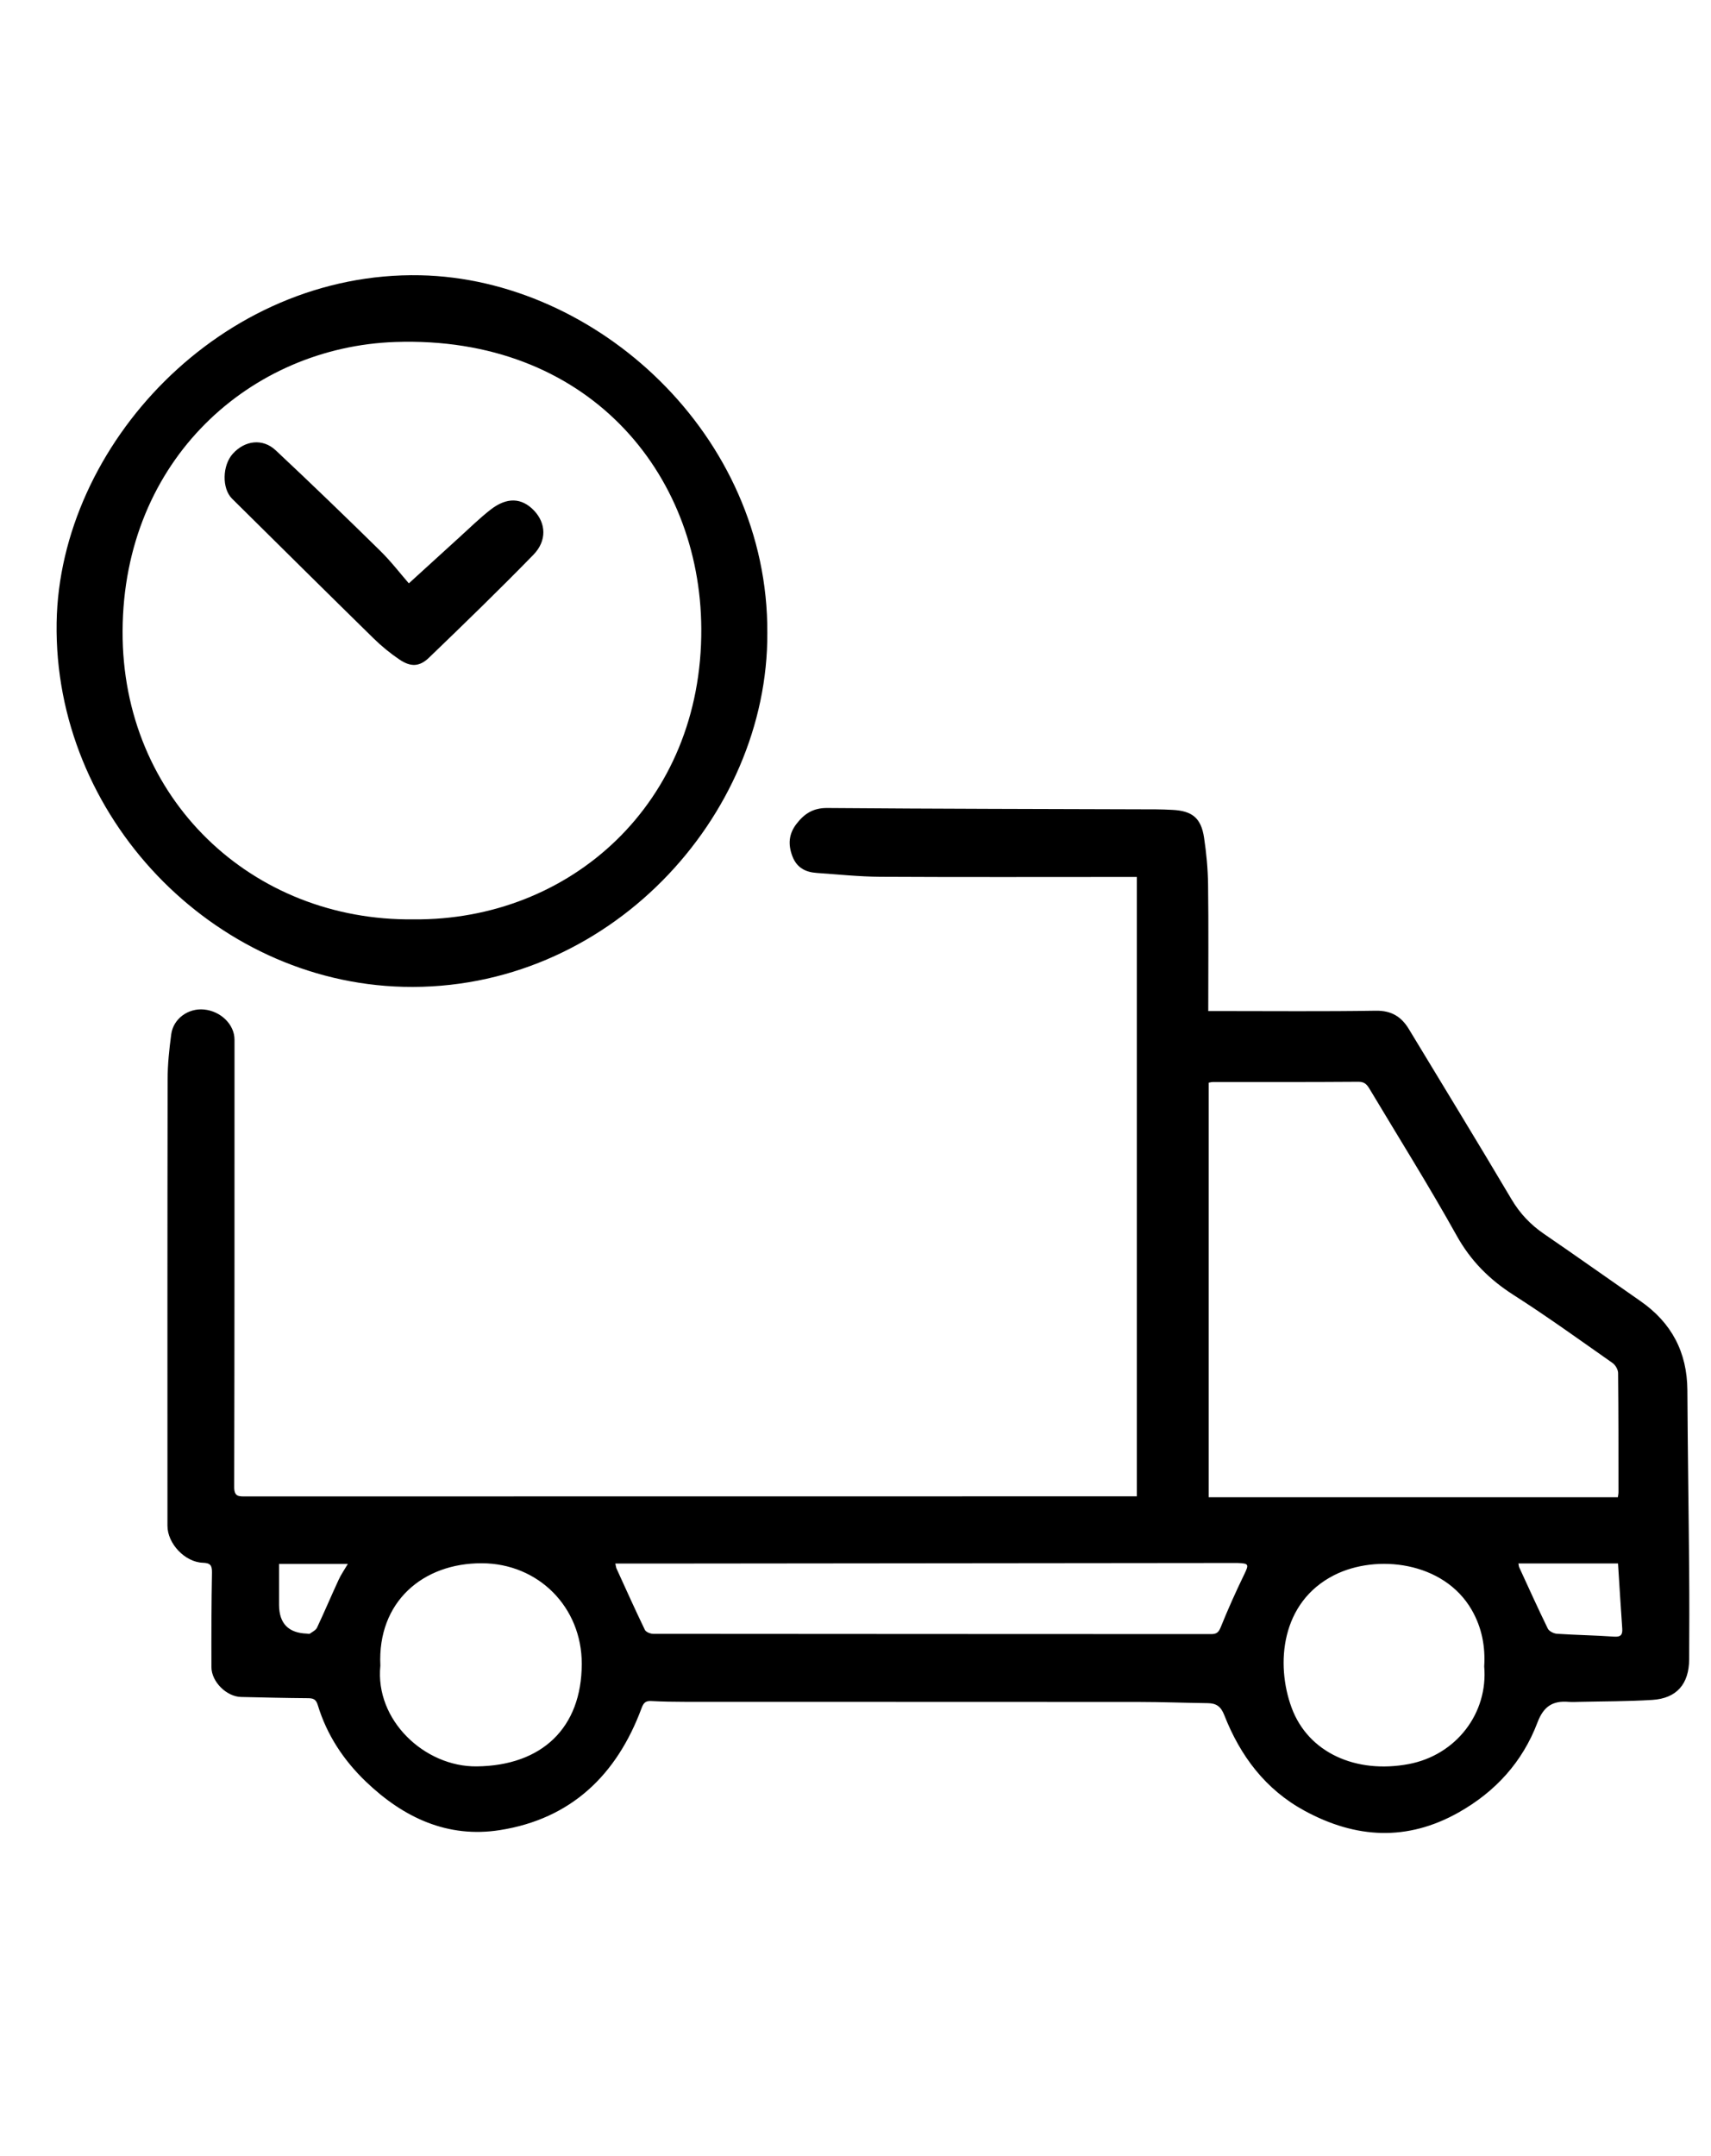
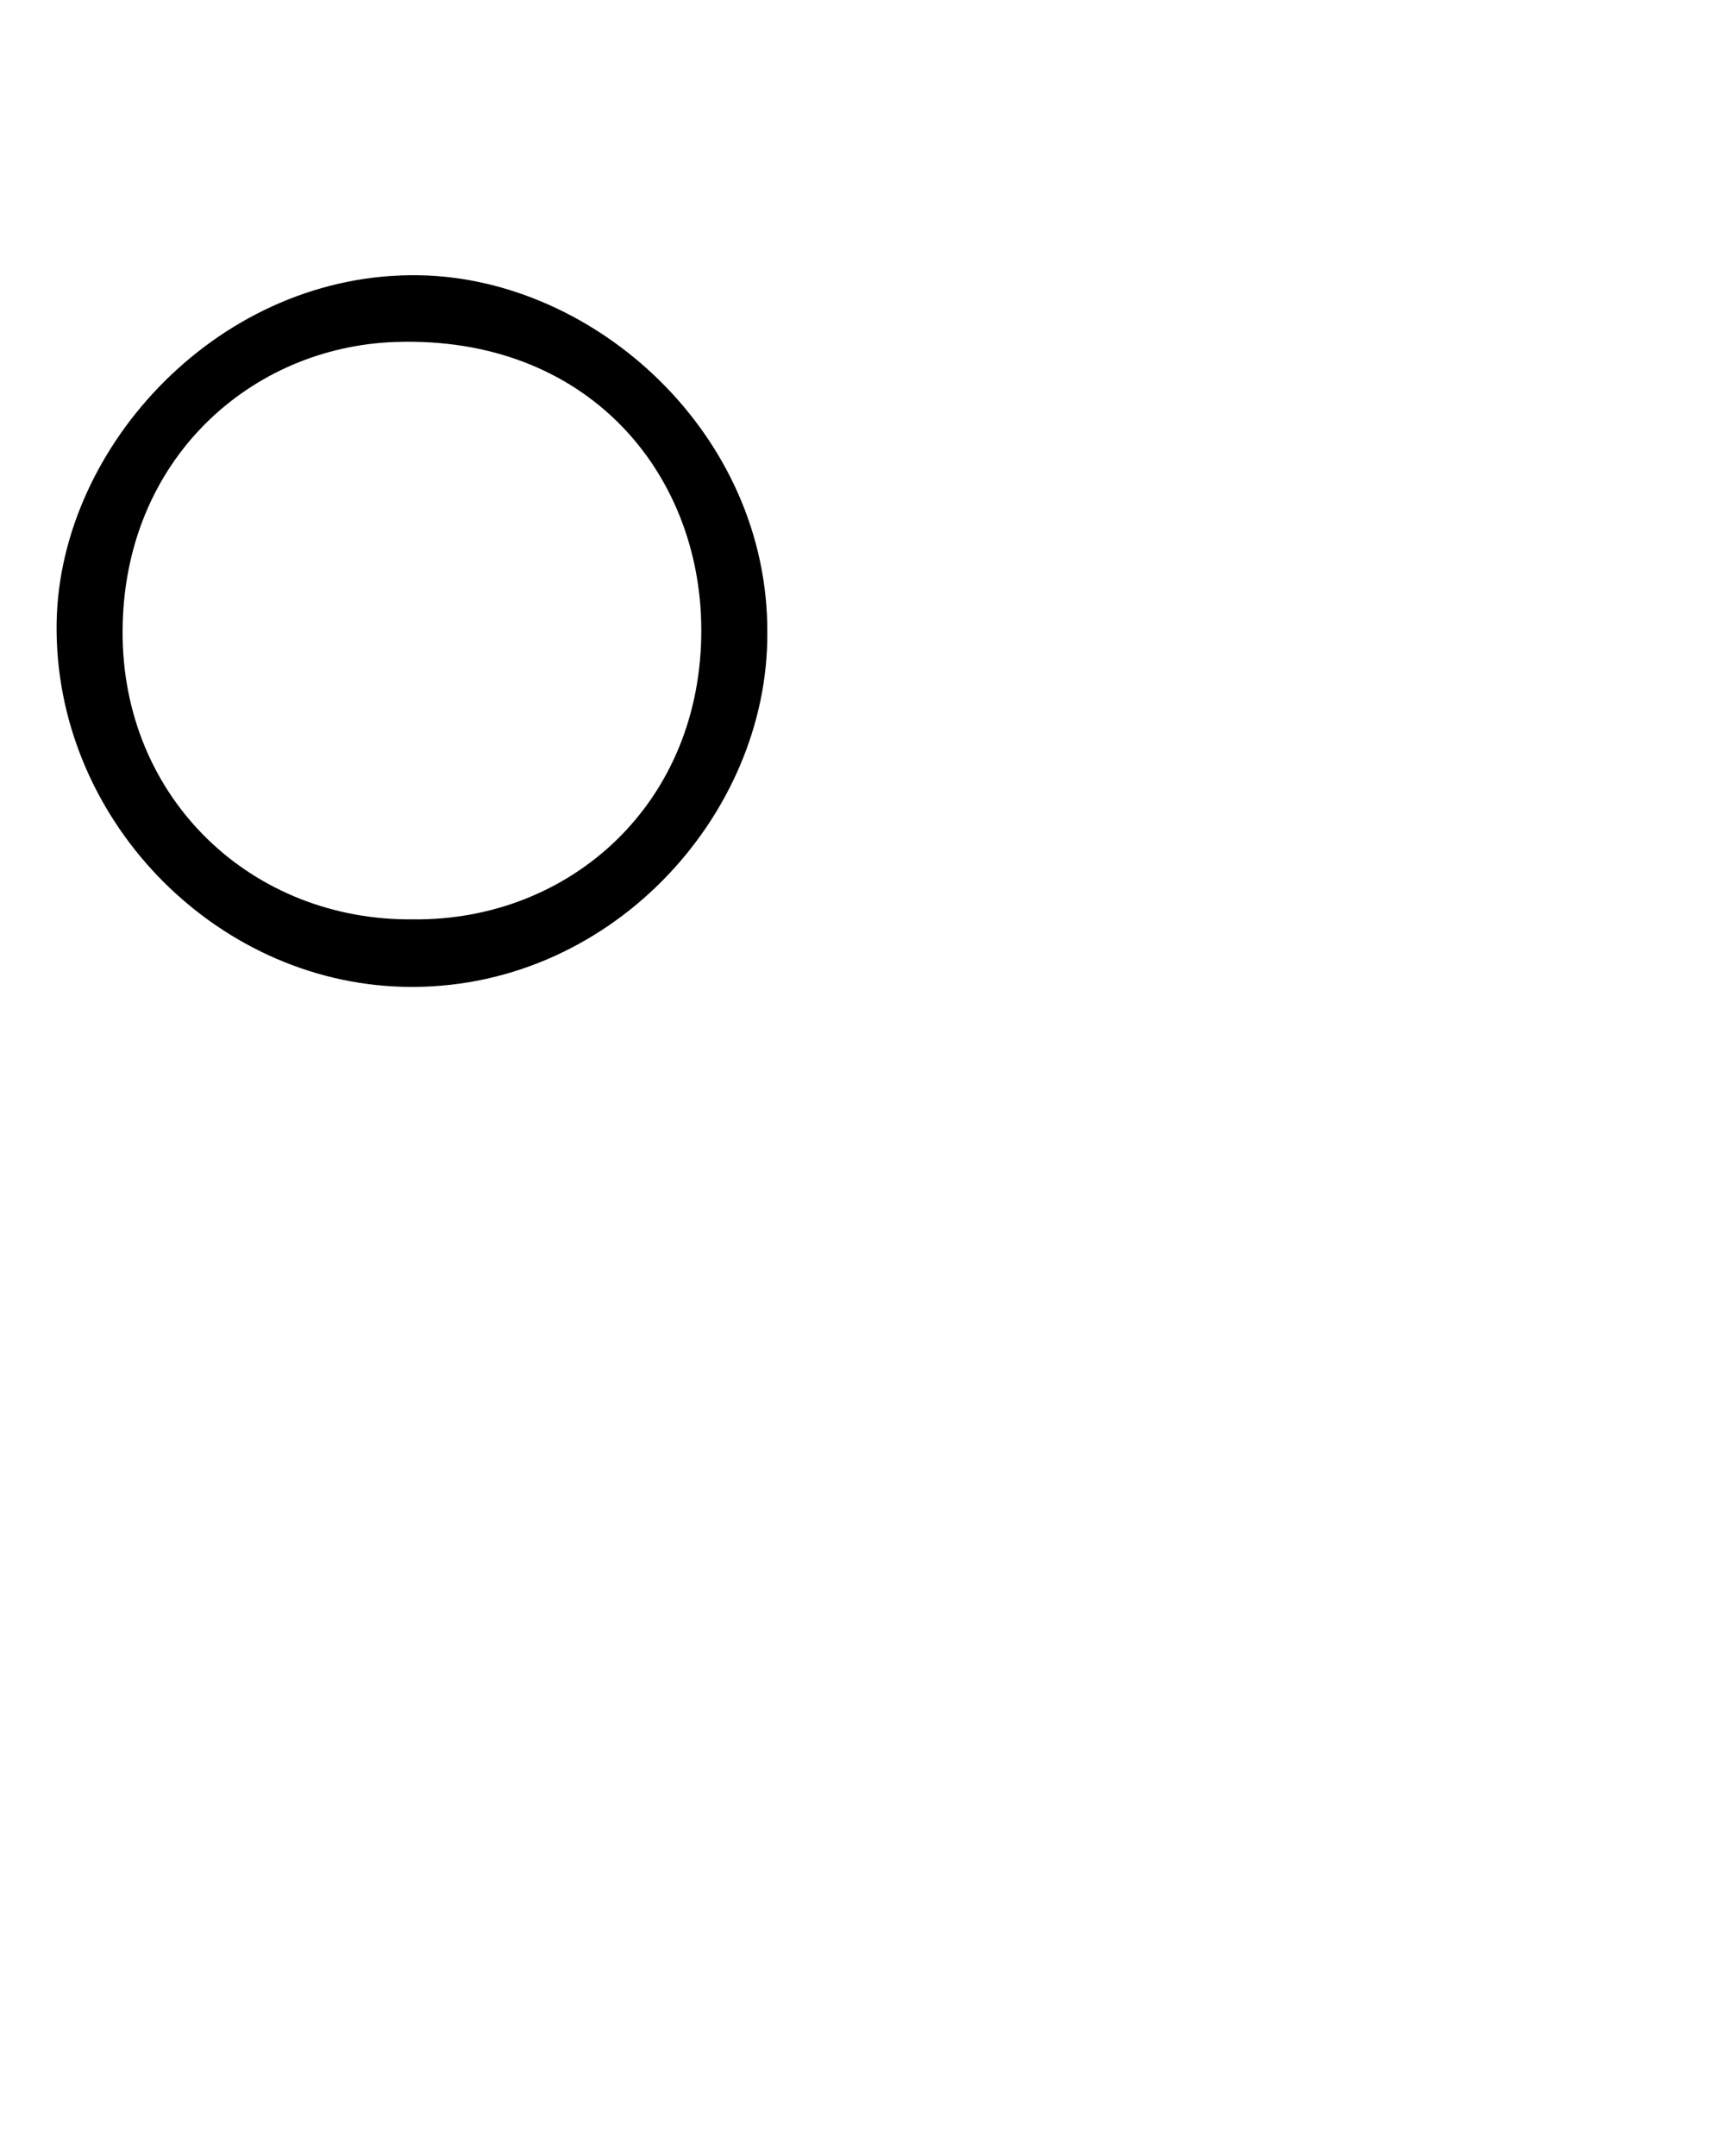
<svg xmlns="http://www.w3.org/2000/svg" id="Layer_1" data-name="Layer 1" viewBox="0 0 773.53 974.74">
-   <path d="m513.96,676.45v-280.01c-1.95,0-3.69,0-5.43,0-36.83,0-73.66.12-110.49-.08-9.62-.05-19.25-1.08-28.86-1.74-5.1-.35-9-2.4-10.96-7.58-2.01-5.32-1.64-10.07,1.9-14.64,3.54-4.57,7.52-7.18,13.85-7.13,49.6.4,99.2.44,148.8.61,2.38,0,4.75.12,7.12.23,9.03.4,13.11,3.63,14.45,12.52,1.06,7.02,1.73,14.16,1.82,21.26.25,18.84.08,37.69.08,57.17,1.79,0,3.36,0,4.92,0,23.61,0,47.23.22,70.84-.15,7.04-.11,11.54,2.68,14.94,8.31,15.5,25.64,31.15,51.19,46.42,76.97,3.83,6.46,8.63,11.49,14.75,15.67,14.58,9.97,28.96,20.21,43.47,30.28,14.09,9.78,21.17,23.12,21.27,40.35.15,27.32.59,54.63.81,81.95.11,13.22.07,26.44,0,39.65-.06,11.21-5.65,17.69-16.68,18.38-10.96.69-21.96.63-32.94.88-1.63.04-3.28.13-4.9,0-7.18-.6-11.31,2.06-14.06,9.32-6.74,17.81-18.97,31.27-35.64,40.67-23.34,13.16-46.51,11.78-69.52-.68-17.81-9.64-29.21-24.87-36.45-43.36-1.52-3.87-3.6-5.31-7.42-5.36-10.39-.14-20.78-.54-31.18-.55-68.32-.05-136.63-.02-204.95-.05-5.2,0-10.4-.09-15.59-.36-2.57-.13-3.43.93-4.3,3.27-11.19,30.13-31.8,50.01-64.04,55.08-23.63,3.72-43.56-5.63-60.53-21.88-10.16-9.74-17.69-21.14-21.79-34.64-.78-2.57-1.98-3.11-4.41-3.12-10.09-.07-20.19-.32-30.28-.55-6.56-.15-13.36-6.84-13.39-13.49-.05-14.26-.01-28.51.25-42.76.06-3.34-.83-4.31-4.17-4.43-8.11-.29-15.96-8.69-15.96-16.7-.01-67.28-.05-134.55.07-201.83.01-6.8.73-13.64,1.64-20.39.96-7.06,7.68-11.86,14.8-11.18,7.61.72,13.8,6.79,13.8,13.62,0,67.42.02,134.85-.14,202.27-.01,4.42,2.12,4.23,5.18,4.23,130.69-.04,261.38-.04,392.08-.04,3.52,0,7.04,0,10.78,0Zm32.5.4h184.96c.11-.86.28-1.57.28-2.28,0-17.97.02-35.93-.17-53.9-.02-1.54-1.21-3.6-2.51-4.51-14.81-10.39-29.5-21-44.74-30.74-10.89-6.96-19.35-15.39-25.73-26.84-12.48-22.4-26.12-44.15-39.29-66.17-1.15-1.93-2.22-3.4-5.08-3.38-21.98.17-43.95.1-65.93.12-.55,0-1.11.17-1.8.29v187.41Zm-268.28,29.96c.32,1.38.34,1.83.52,2.22,4.23,9.27,8.4,18.58,12.84,27.76.49,1.01,2.51,1.81,3.82,1.81,84.05.09,168.11.07,252.16.12,2.46,0,3.41-.76,4.37-3.15,3.25-8.08,6.83-16.04,10.63-23.88,2.15-4.44,2.11-4.93-2.87-5.11-.59-.02-1.19-.01-1.78-.01-81.38.08-162.76.16-244.14.24-11.68.01-23.37,0-35.55,0Zm-106.22,46.16c-2.53,24.66,20.01,45.81,43.55,45.55,29.51-.33,47.44-17.41,47.5-46.31.05-25.65-19.57-45.45-45.21-45.52-26.61-.07-47.23,17.44-45.84,46.27Zm499.04.3c.53-8.67-.94-17.33-5.67-25.52-12.66-21.92-43.09-25.33-62.14-15.69-24.09,12.18-26.55,40.14-19.27,59.91,7.54,20.45,29.19,29.96,52.9,25.51,21.55-4.05,36.04-23.07,34.17-44.2Zm15.46-46.48c.18.88.18,1.33.35,1.7,4.27,9.27,8.46,18.58,12.94,27.74.59,1.2,2.68,2.24,4.14,2.34,8.58.57,17.19.69,25.76,1.29,3.13.22,3.95-.84,3.75-3.69-.68-9.73-1.27-19.46-1.91-29.39h-45.03Zm-529.21.2h-31.09c0,6.49-.03,12.55,0,18.61q.09,12.5,12.61,12.9c.44.01,1.02.22,1.31.02,1.15-.82,2.69-1.55,3.24-2.71,3.38-7.18,6.47-14.5,9.8-21.7,1.08-2.34,2.59-4.49,4.13-7.11Z" />
  <path d="m346.9,286.11c.44,83.02-72.05,162.36-164.62,159.99-86.16-2.2-158.09-77.12-156.68-164.65,1.3-80.18,74.5-158.85,164.4-157.01,79.59,1.63,157.37,72.12,156.9,161.67Zm-159.95,129.5c70.78.65,130.52-52.43,130.1-131.4-.37-70.74-51.75-132.59-138.36-129.61-65.06,2.24-122.92,52.9-123.27,130.66-.34,75.8,58.54,131.25,131.53,130.34Z" />
-   <path d="m184.84,263.71c8.78-8,15.88-14.5,23.01-20.96,4.62-4.18,9.07-8.58,13.98-12.39,7.37-5.71,14.02-5.37,19.56.4,5.47,5.7,5.96,13.67-.24,20.03-15.42,15.81-31.28,31.2-47.2,46.52-4.34,4.17-8.27,4.26-13.35.85-4.16-2.8-8.1-6.04-11.69-9.55-21.41-20.99-42.71-42.1-64.01-63.19-4.65-4.61-4.41-15.05.36-20.32,5.46-6.03,13.5-7.04,19.38-1.53,15.92,14.91,31.61,30.07,47.18,45.36,4.96,4.87,9.22,10.44,13.01,14.78Z" />
</svg>